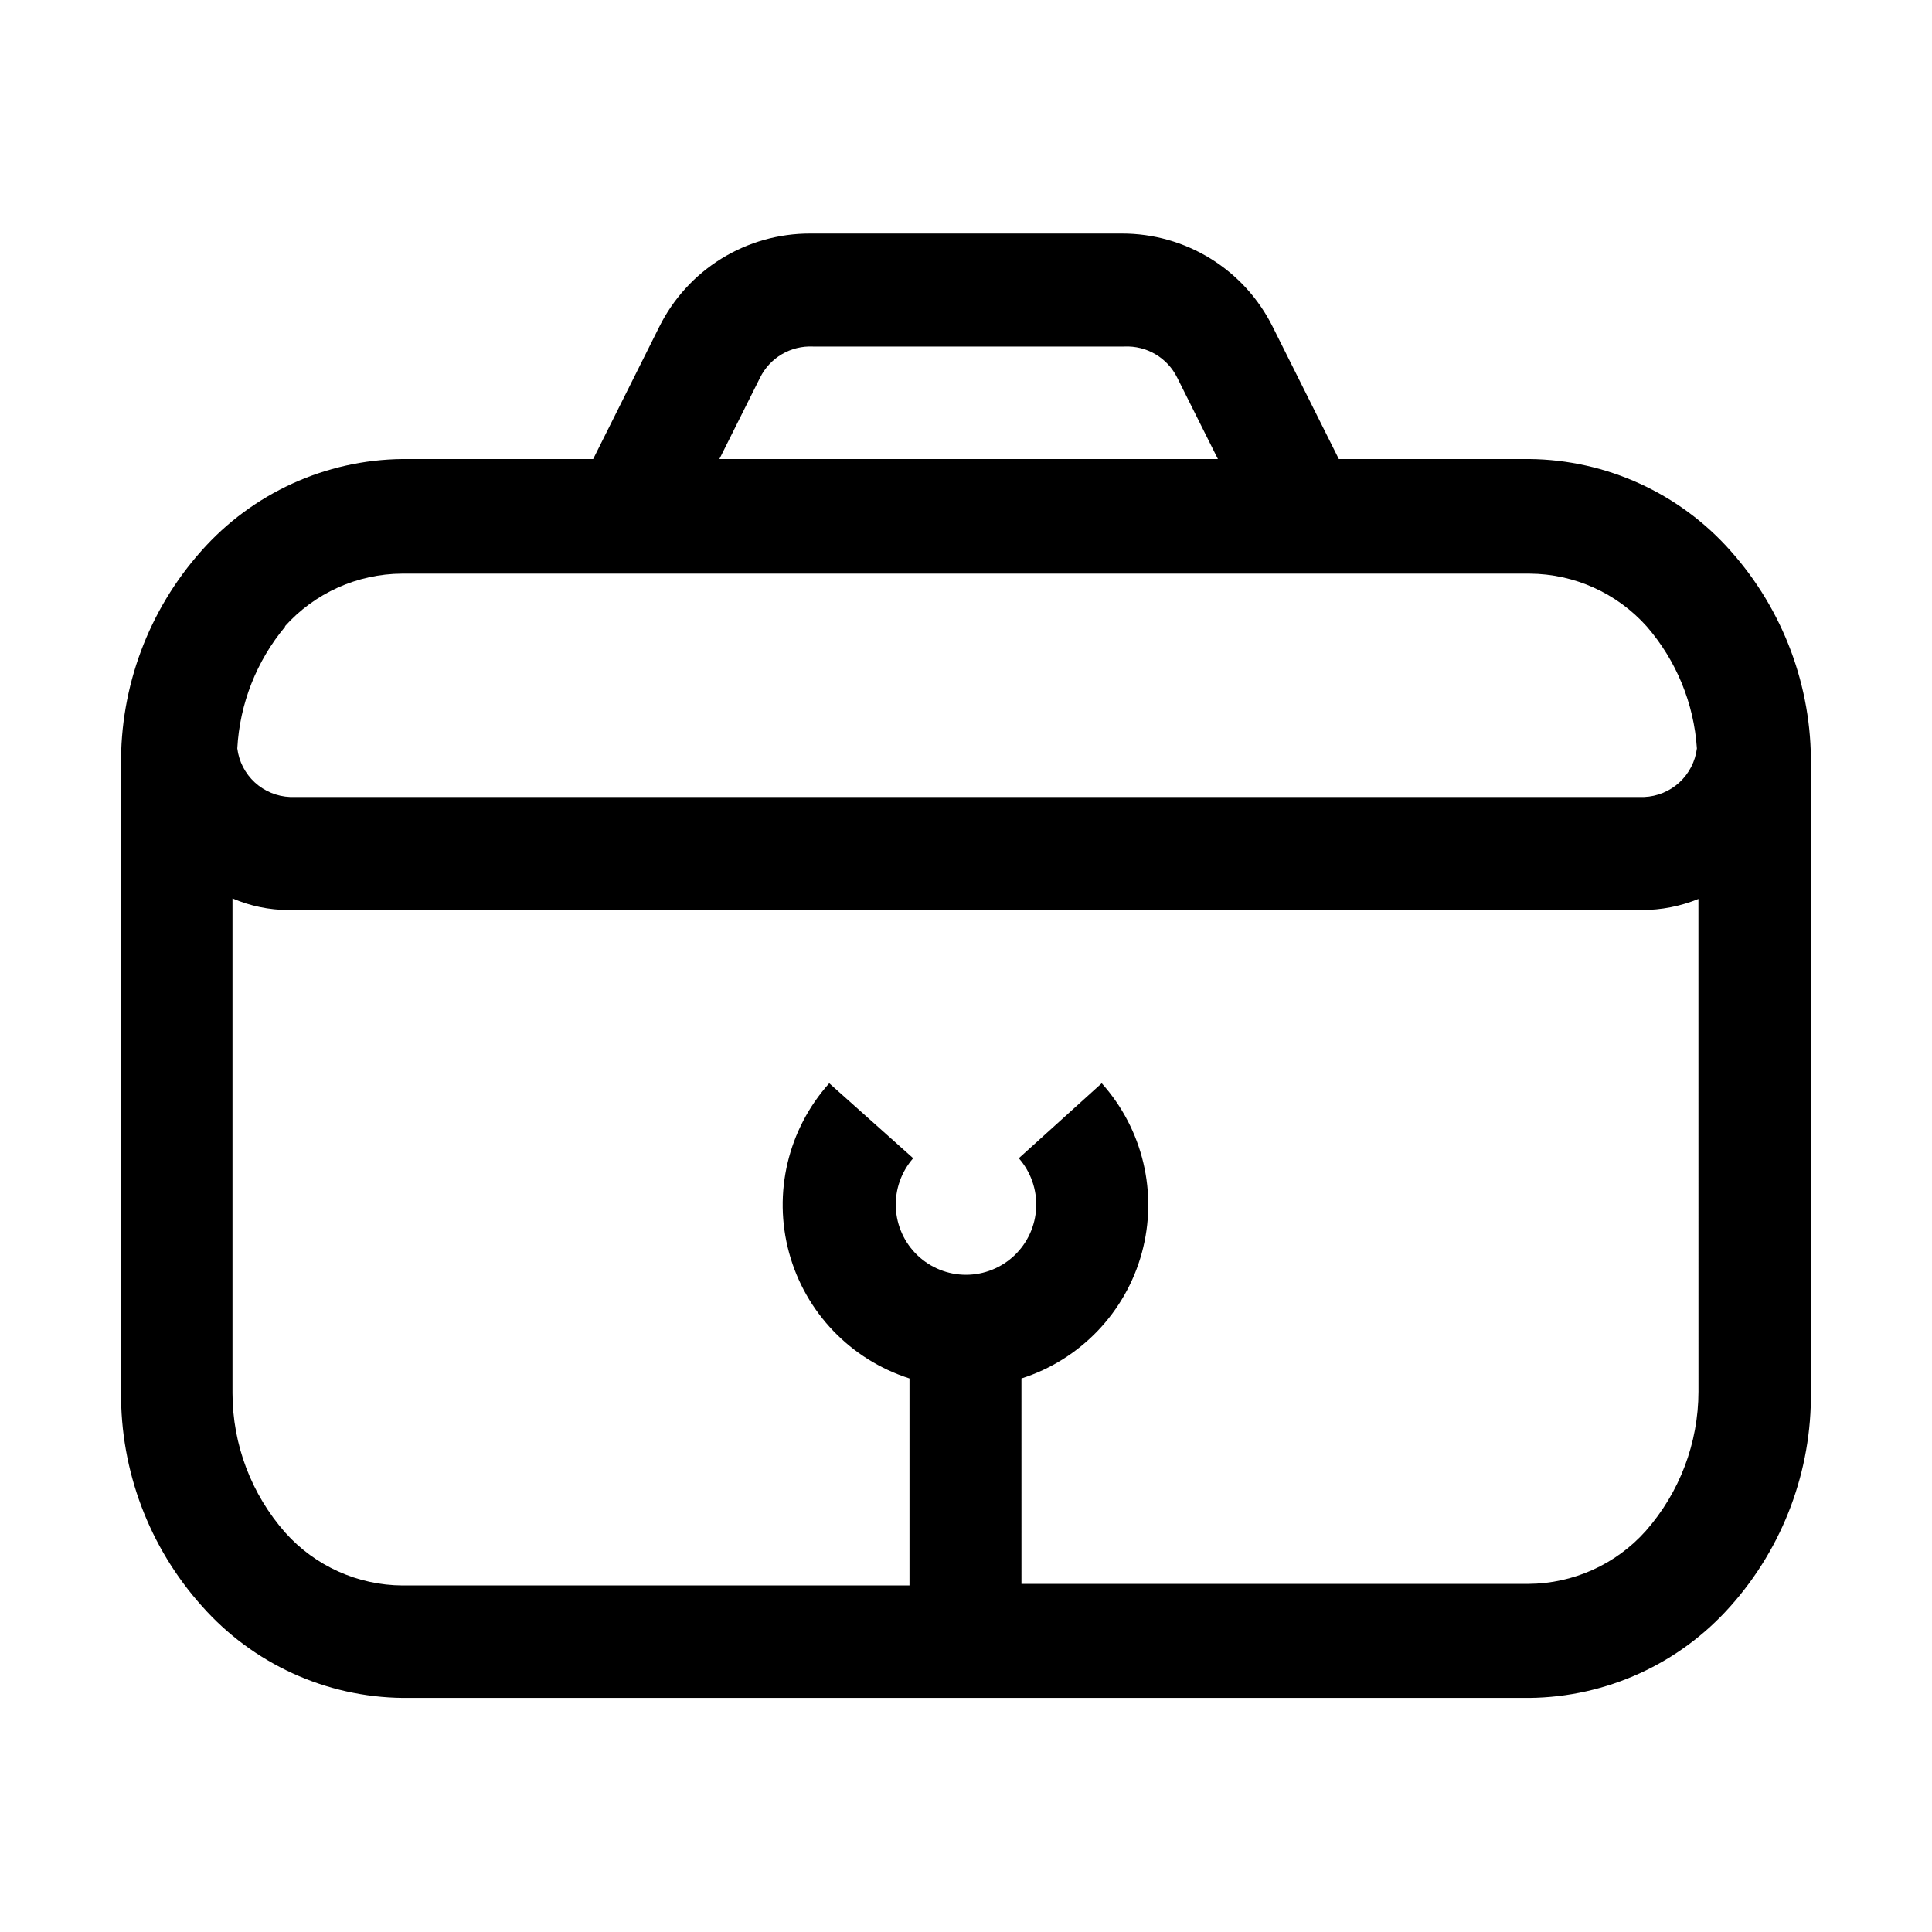
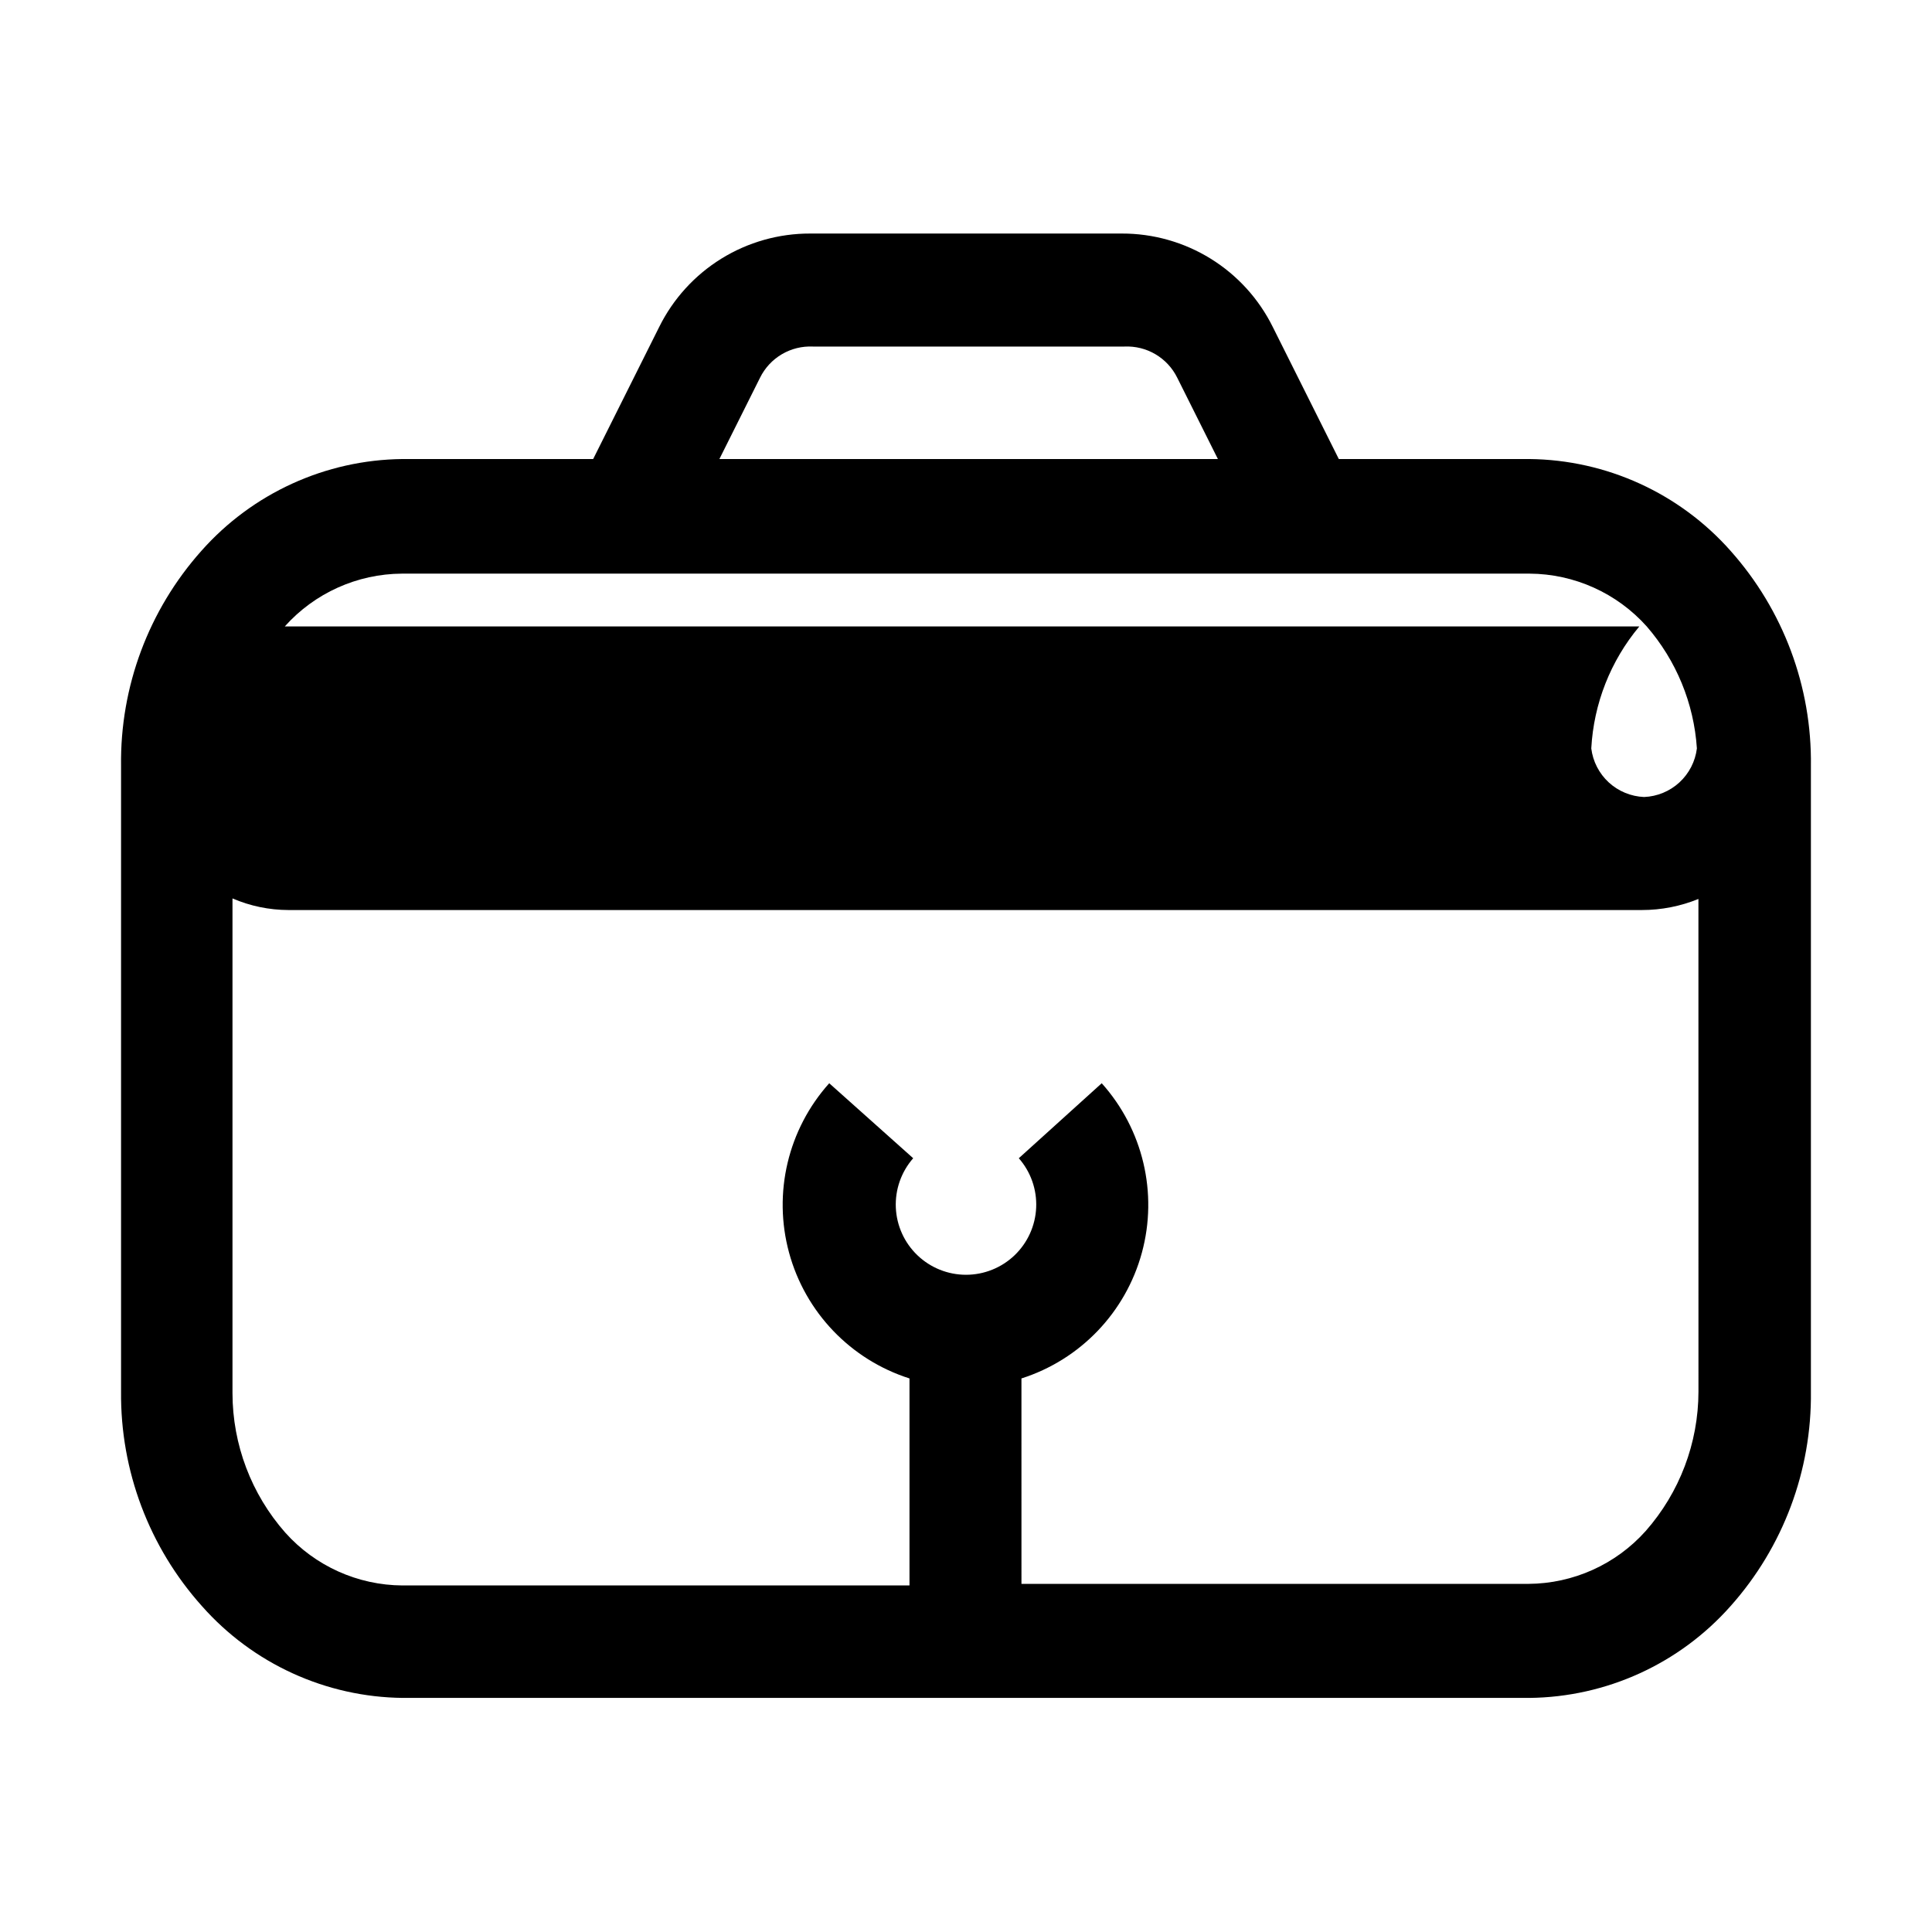
<svg xmlns="http://www.w3.org/2000/svg" fill="#000000" width="800px" height="800px" version="1.1" viewBox="144 144 512 512">
-   <path d="m602.64 290c-13.531-15.289-32.902-24.137-53.32-24.352h-50.52l-17.492-34.984c-3.691-7.461-9.395-13.734-16.469-18.113-7.078-4.375-15.238-6.684-23.559-6.66h-82.57 0.004c-8.32-0.023-16.48 2.285-23.555 6.66-7.074 4.379-12.781 10.652-16.473 18.113l-17.492 34.984h-50.52c-20.418 0.215-39.789 9.062-53.32 24.352-13.957 15.664-21.547 35.98-21.273 56.957v165.84c-0.199 20.945 7.438 41.211 21.414 56.816 13.52 15.305 32.898 24.156 53.32 24.352h298.5c20.418-0.215 39.789-9.062 53.32-24.352 13.926-15.625 21.512-35.891 21.273-56.816v-165.84c0.273-20.977-7.316-41.293-21.273-56.957zm-257.22-45.902c1.277-2.59 3.281-4.75 5.766-6.215 2.488-1.469 5.348-2.176 8.23-2.043h82.57c2.883-0.133 5.742 0.574 8.227 2.043 2.484 1.465 4.488 3.625 5.766 6.215l10.777 21.551h-132.11zm-125.95 65.914c7.914-8.848 19.203-13.93 31.07-13.992h298.79c11.871 0.062 23.156 5.144 31.07 13.992 7.836 9.039 12.508 20.391 13.293 32.328-0.426 3.457-2.07 6.648-4.633 9.008-2.562 2.356-5.879 3.727-9.359 3.867h-358.82c-3.481-0.141-6.797-1.512-9.363-3.867-2.562-2.359-4.203-5.551-4.633-9.008 0.641-11.867 5.109-23.211 12.734-32.328zm374.64 202.79c-0.02 13.605-4.996 26.738-13.996 36.945-7.91 8.848-19.199 13.93-31.066 13.996h-134.35l-0.004-54.441c15.605-4.977 27.621-17.523 31.918-33.328s0.289-32.707-10.645-44.902l-21.973 19.871c3.164 3.609 4.812 8.293 4.602 13.086-0.211 4.793-2.262 9.316-5.723 12.633-3.465 3.316-8.078 5.168-12.871 5.168-4.797 0-9.406-1.852-12.871-5.168s-5.516-7.84-5.727-12.633c-0.207-4.793 1.441-9.477 4.602-13.086l-22.25-19.871c-10.934 12.195-14.941 29.098-10.645 44.902s16.312 28.352 31.914 33.328v54.859h-134.35c-11.871-0.062-23.156-5.148-31.07-13.996-9-10.203-13.973-23.336-13.992-36.945v-131.13c4.684 2.019 9.73 3.066 14.832 3.078h358.68c5.137 0 10.223-0.996 14.977-2.938z" />
+   <path d="m602.64 290c-13.531-15.289-32.902-24.137-53.32-24.352h-50.52l-17.492-34.984c-3.691-7.461-9.395-13.734-16.469-18.113-7.078-4.375-15.238-6.684-23.559-6.66h-82.57 0.004c-8.32-0.023-16.48 2.285-23.555 6.66-7.074 4.379-12.781 10.652-16.473 18.113l-17.492 34.984h-50.52c-20.418 0.215-39.789 9.062-53.32 24.352-13.957 15.664-21.547 35.98-21.273 56.957v165.84c-0.199 20.945 7.438 41.211 21.414 56.816 13.52 15.305 32.898 24.156 53.32 24.352h298.5c20.418-0.215 39.789-9.062 53.32-24.352 13.926-15.625 21.512-35.891 21.273-56.816v-165.84c0.273-20.977-7.316-41.293-21.273-56.957zm-257.22-45.902c1.277-2.59 3.281-4.75 5.766-6.215 2.488-1.469 5.348-2.176 8.23-2.043h82.57c2.883-0.133 5.742 0.574 8.227 2.043 2.484 1.465 4.488 3.625 5.766 6.215l10.777 21.551h-132.11zm-125.95 65.914c7.914-8.848 19.203-13.93 31.07-13.992h298.79c11.871 0.062 23.156 5.144 31.07 13.992 7.836 9.039 12.508 20.391 13.293 32.328-0.426 3.457-2.07 6.648-4.633 9.008-2.562 2.356-5.879 3.727-9.359 3.867c-3.481-0.141-6.797-1.512-9.363-3.867-2.562-2.359-4.203-5.551-4.633-9.008 0.641-11.867 5.109-23.211 12.734-32.328zm374.64 202.79c-0.02 13.605-4.996 26.738-13.996 36.945-7.91 8.848-19.199 13.93-31.066 13.996h-134.35l-0.004-54.441c15.605-4.977 27.621-17.523 31.918-33.328s0.289-32.707-10.645-44.902l-21.973 19.871c3.164 3.609 4.812 8.293 4.602 13.086-0.211 4.793-2.262 9.316-5.723 12.633-3.465 3.316-8.078 5.168-12.871 5.168-4.797 0-9.406-1.852-12.871-5.168s-5.516-7.84-5.727-12.633c-0.207-4.793 1.441-9.477 4.602-13.086l-22.25-19.871c-10.934 12.195-14.941 29.098-10.645 44.902s16.312 28.352 31.914 33.328v54.859h-134.35c-11.871-0.062-23.156-5.148-31.07-13.996-9-10.203-13.973-23.336-13.992-36.945v-131.13c4.684 2.019 9.73 3.066 14.832 3.078h358.68c5.137 0 10.223-0.996 14.977-2.938z" />
</svg>